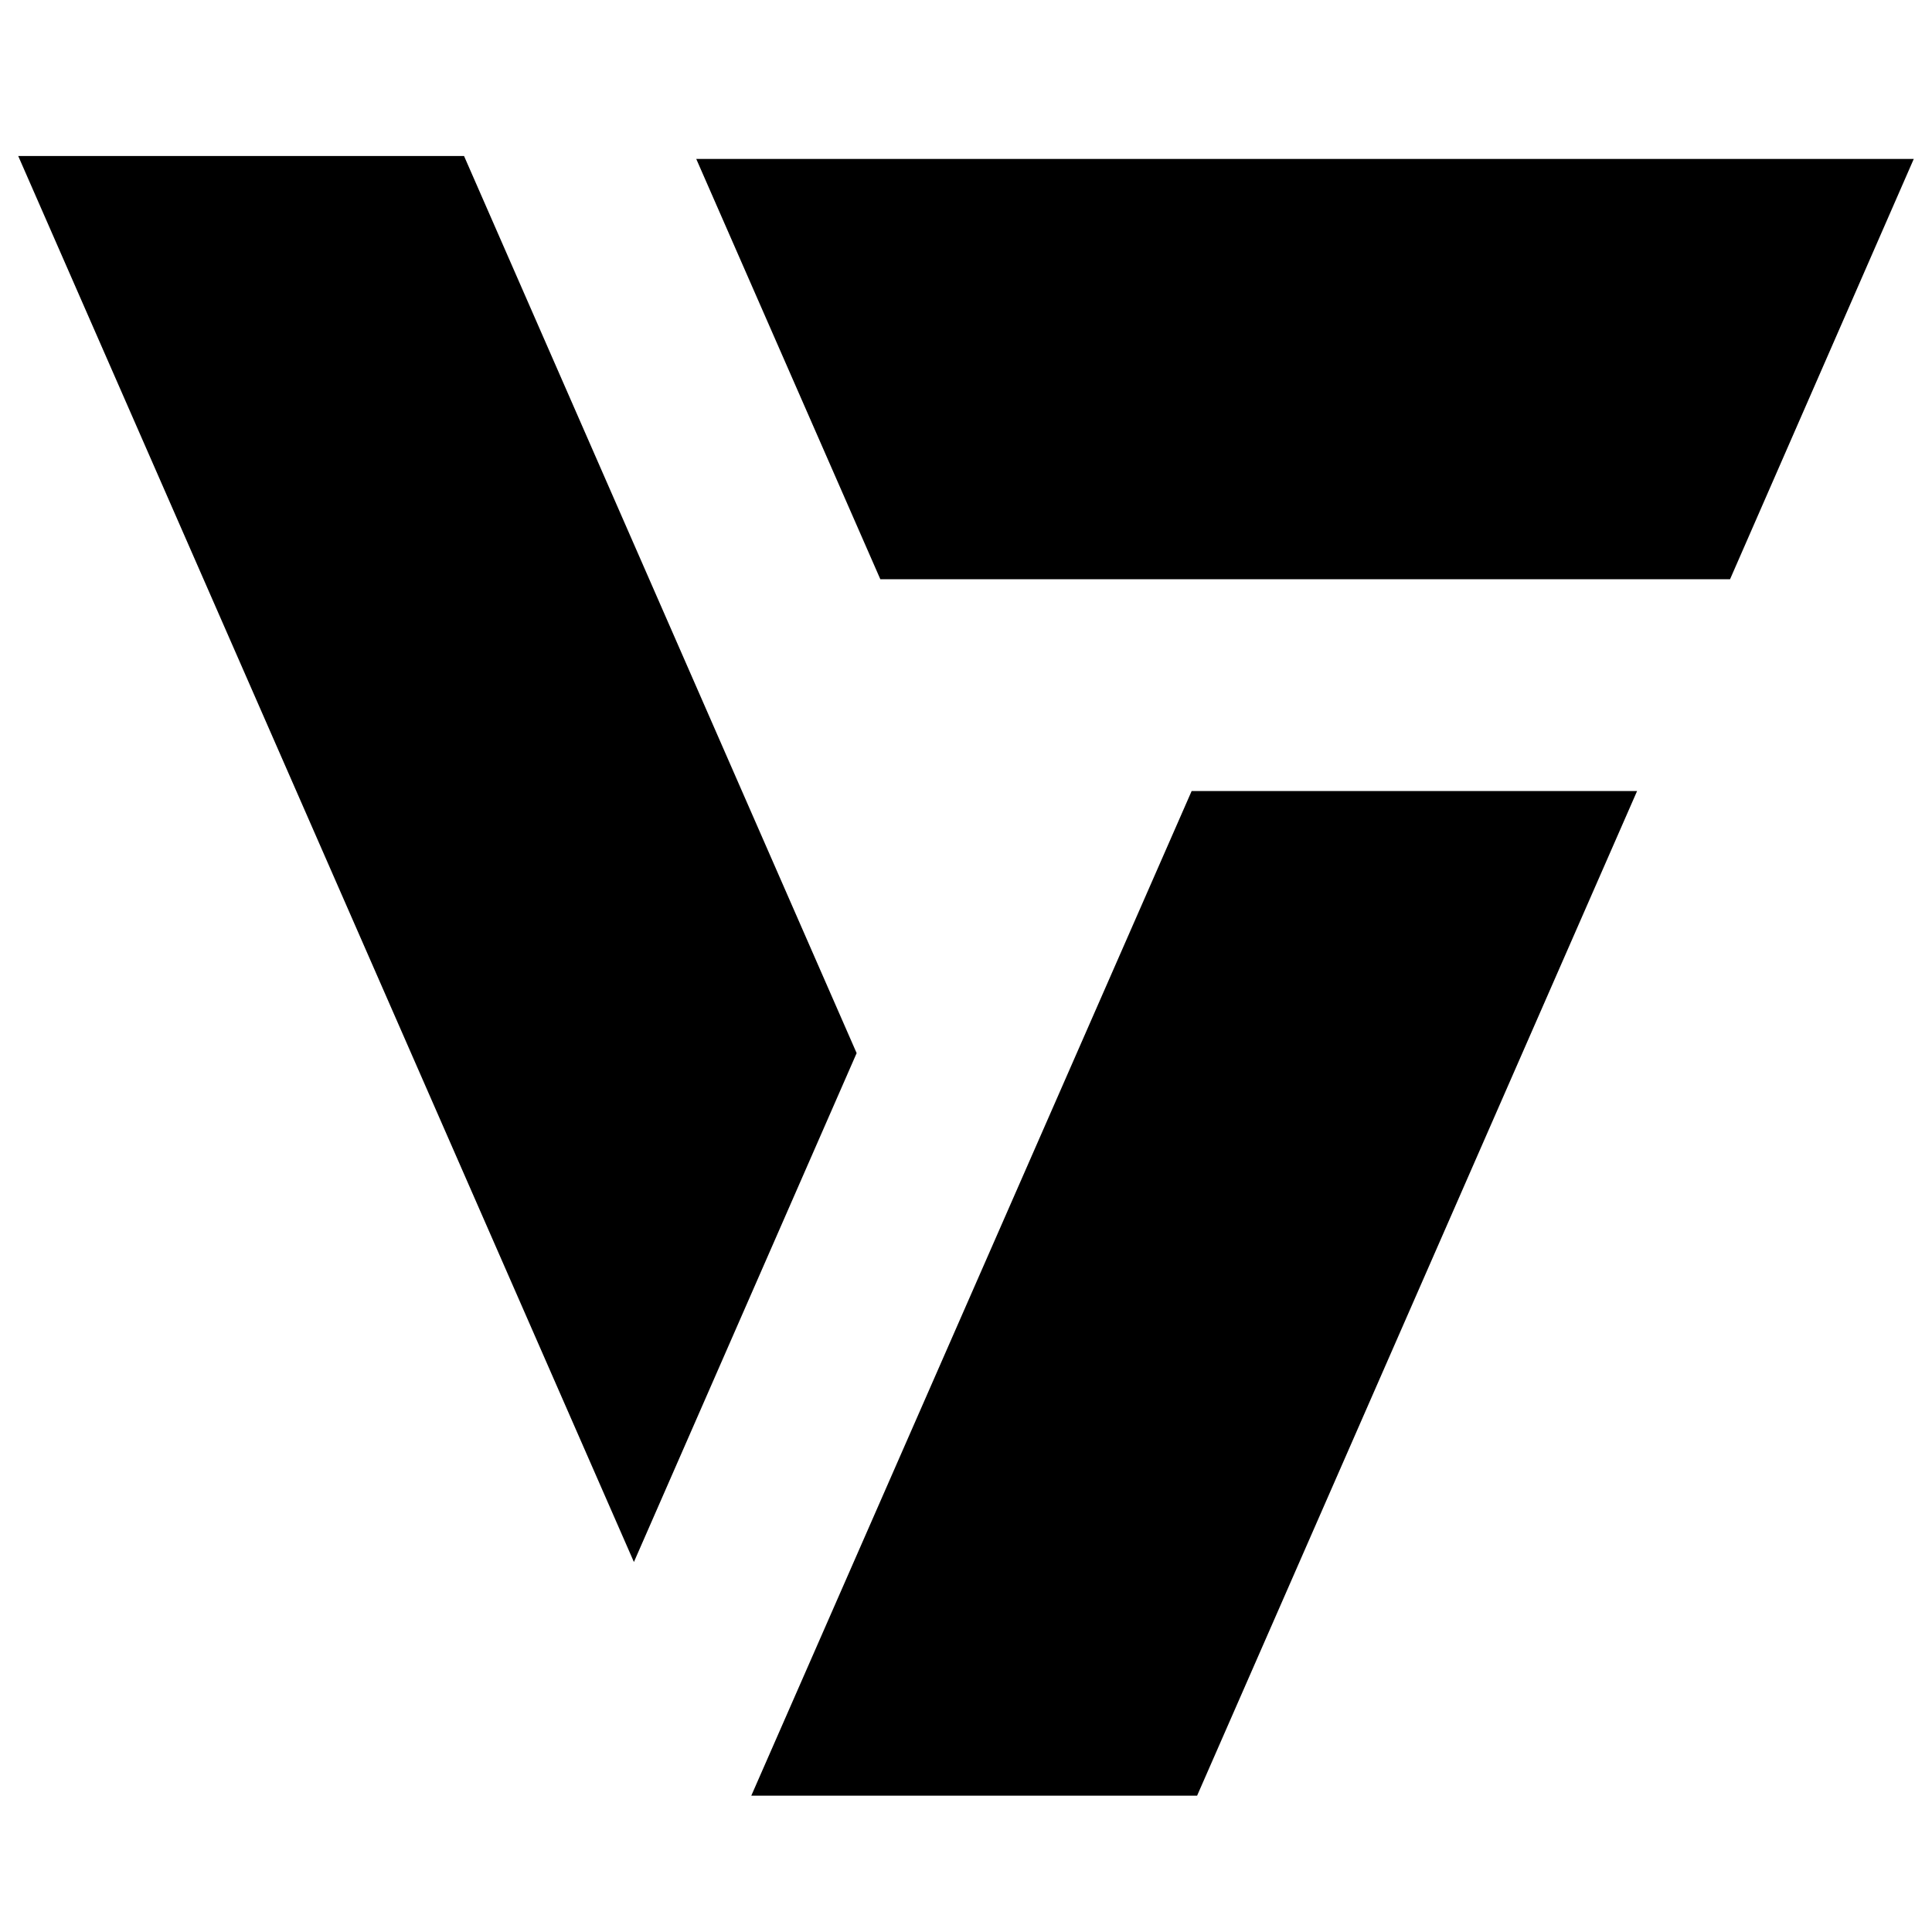
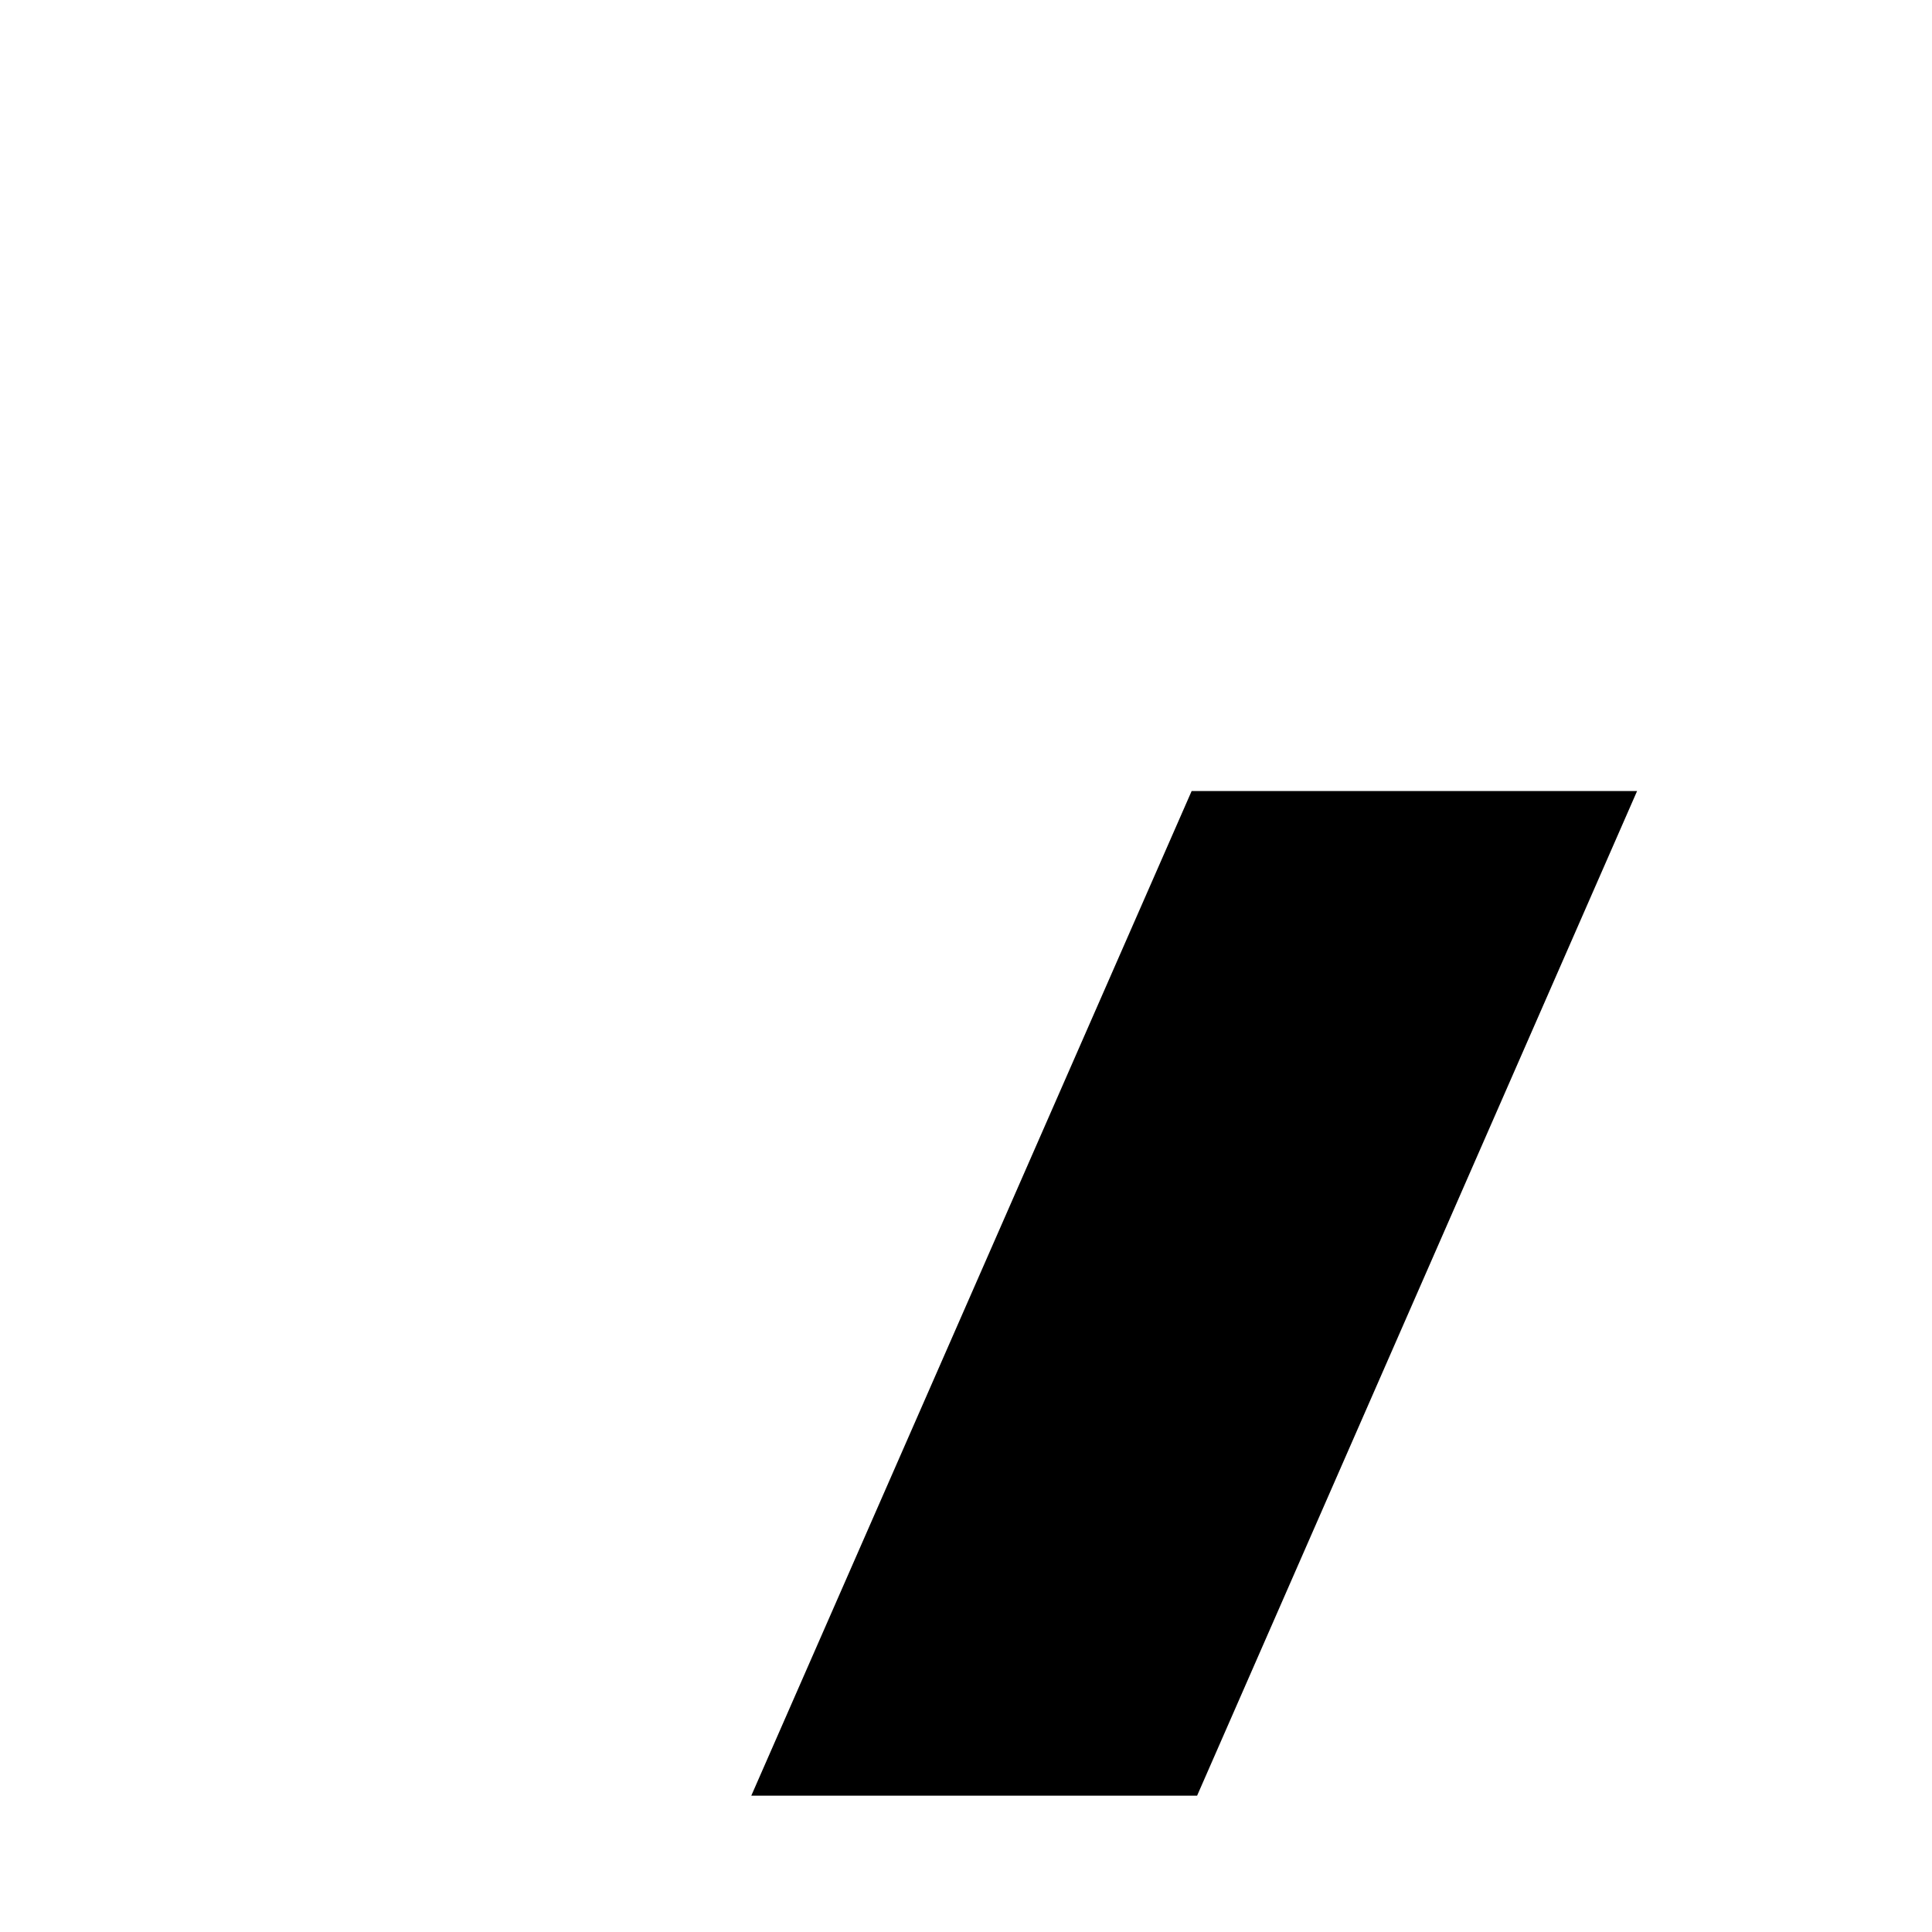
<svg xmlns="http://www.w3.org/2000/svg" version="1.1" id="Layer_1" x="0px" y="0px" viewBox="0 0 530 530" style="enable-background:new 0 0 530 530;" xml:space="preserve">
  <style type="text/css">
	.st0{fill:currentColor;}
	.st1{fill:currentColor;}
	.st2{fill:currentColor;}
	.st3{display:none;}
	.st4{display:inline;fill:currentColor;}
</style>
  <g>
    <g>
-       <polygon class="st0" points="127.3,42.8 5,42.8 173.9,428.5 235,288.9   " />
      <polyline class="st1" points="206.1,492.6 328.4,492.6 449.1,217 326.9,217   " />
-       <polygon class="st2" points="525,43.6 191,43.6 241.5,158.9 458.7,158.9 458.7,158.9 474.6,158.9   " />
    </g>
  </g>
  <g class="st3">
    <path class="st4" d="M593.6,108.7l85.2,214.1l-19.7-3.9l80.6-210.1h41.2l-114.2,271L552,108.7H593.6z" />
    <path class="st4" d="M845.6,373.3c-13.8,0-25.1-4.1-33.8-12.4c-8.7-8.2-13.3-18.9-13.8-32V219.3h33.7V317   c0.5,7.9,2.9,14.4,7.2,19.5s11,7.8,20,8.1c8.1,0,15.5-2.4,22-7.3c6.6-4.9,11.9-11.6,15.9-20c4.1-8.5,6.1-18.1,6.1-28.8v-69.1h33.3   v148.2h-30.4l-2.9-36.5l2.1,6.8c-3.1,6.7-7.5,12.7-13.2,18.1s-12.6,9.6-20.6,12.7C863.2,371.7,854.7,373.3,845.6,373.3z" />
-     <path class="st4" d="M1081.2,371.1c-11.2,0-22-2.6-32.4-7.9s-18.3-12.3-23.8-21.1l1.8-10.4v107h-33.3V217.2h29l4.7,37.9l-3.6-10.7   c7.2-9.1,16.2-16.5,27.2-22.4c11-5.8,23.3-8.8,36.9-8.8c13.8,0,26.3,3.3,37.4,9.8c11.1,6.6,19.9,15.9,26.3,27.9   c6.4,12.1,9.7,26.1,9.7,42.1c0,15.8-3.5,29.5-10.4,41.3s-16.4,20.9-28.5,27.2C1110.1,368,1096.4,371.1,1081.2,371.1z M1074.7,344.6   c9.5,0,18.3-2.2,26.1-6.6c7.9-4.4,14.3-10.5,19.2-18.3c4.9-7.8,7.3-16.5,7.3-26.3c0-10-2.3-18.9-6.8-26.7   c-4.5-7.8-10.6-13.8-18.1-18.3c-7.5-4.4-15.9-6.6-25.2-6.6c-8.6,0-16.4,1.6-23.3,4.8s-12.7,7.7-17.2,13.4   c-4.5,5.7-7.8,12.5-9.7,20.4v25.1c1.2,7.2,4.1,13.7,8.6,19.7s10.2,10.7,17,14.1C1059.5,342.9,1066.8,344.6,1074.7,344.6z" />
-     <path class="st4" d="M1205.7,90.5h33.7v277.1h-33.7V90.5z" />
    <path class="st4" d="M1365.8,371.1c-16.9,0-31.5-3.4-43.7-10.2c-12.2-6.8-21.6-16.1-28.3-27.9c-6.7-11.8-10-25.4-10-40.6   c0-14.6,3.8-27.8,11.3-39.7c7.5-11.9,17.5-21.5,29.9-28.6c12.4-7.2,26.3-10.7,41.5-10.7c19.6,0,35.8,5.7,48.7,17.2   c12.9,11.5,21.7,27.2,26.5,47.3l-122.4,43l-7.9-19.7l99.9-36.9l-6.8,5c-2.9-7.9-7.6-14.7-14.3-20.4c-6.7-5.7-15.4-8.6-26.1-8.6   c-9.1,0-17.1,2.1-24.2,6.4c-7,4.3-12.6,10.2-16.6,17.7c-4.1,7.5-6.1,16.3-6.1,26.3s2.1,19,6.3,26.8c4.2,7.9,10,14,17.5,18.4   s16,6.6,25.6,6.6c6.4,0,12.7-1.2,18.8-3.6c6.1-2.4,11.9-5.5,17.4-9.3l15,24.7c-7.4,5-15.7,9.1-24.9,12.2   C1383.6,369.6,1374.6,371.1,1365.8,371.1z" />
-     <path class="st4" d="M1512.9,219.3l3.2,43l-1.4-6.1c3.8-8.8,9.3-16.5,16.5-22.9s14.8-11.3,22.9-14.7c8.1-3.3,15-5.1,20.8-5.4   l-1.4,33.7c-11.5-1-21.4,1.1-29.9,6.3c-8.5,5.1-15.2,11.8-20,20c-4.9,8.2-7.3,17.1-7.3,26.7v67.7H1483V219.3H1512.9z" />
  </g>
</svg>